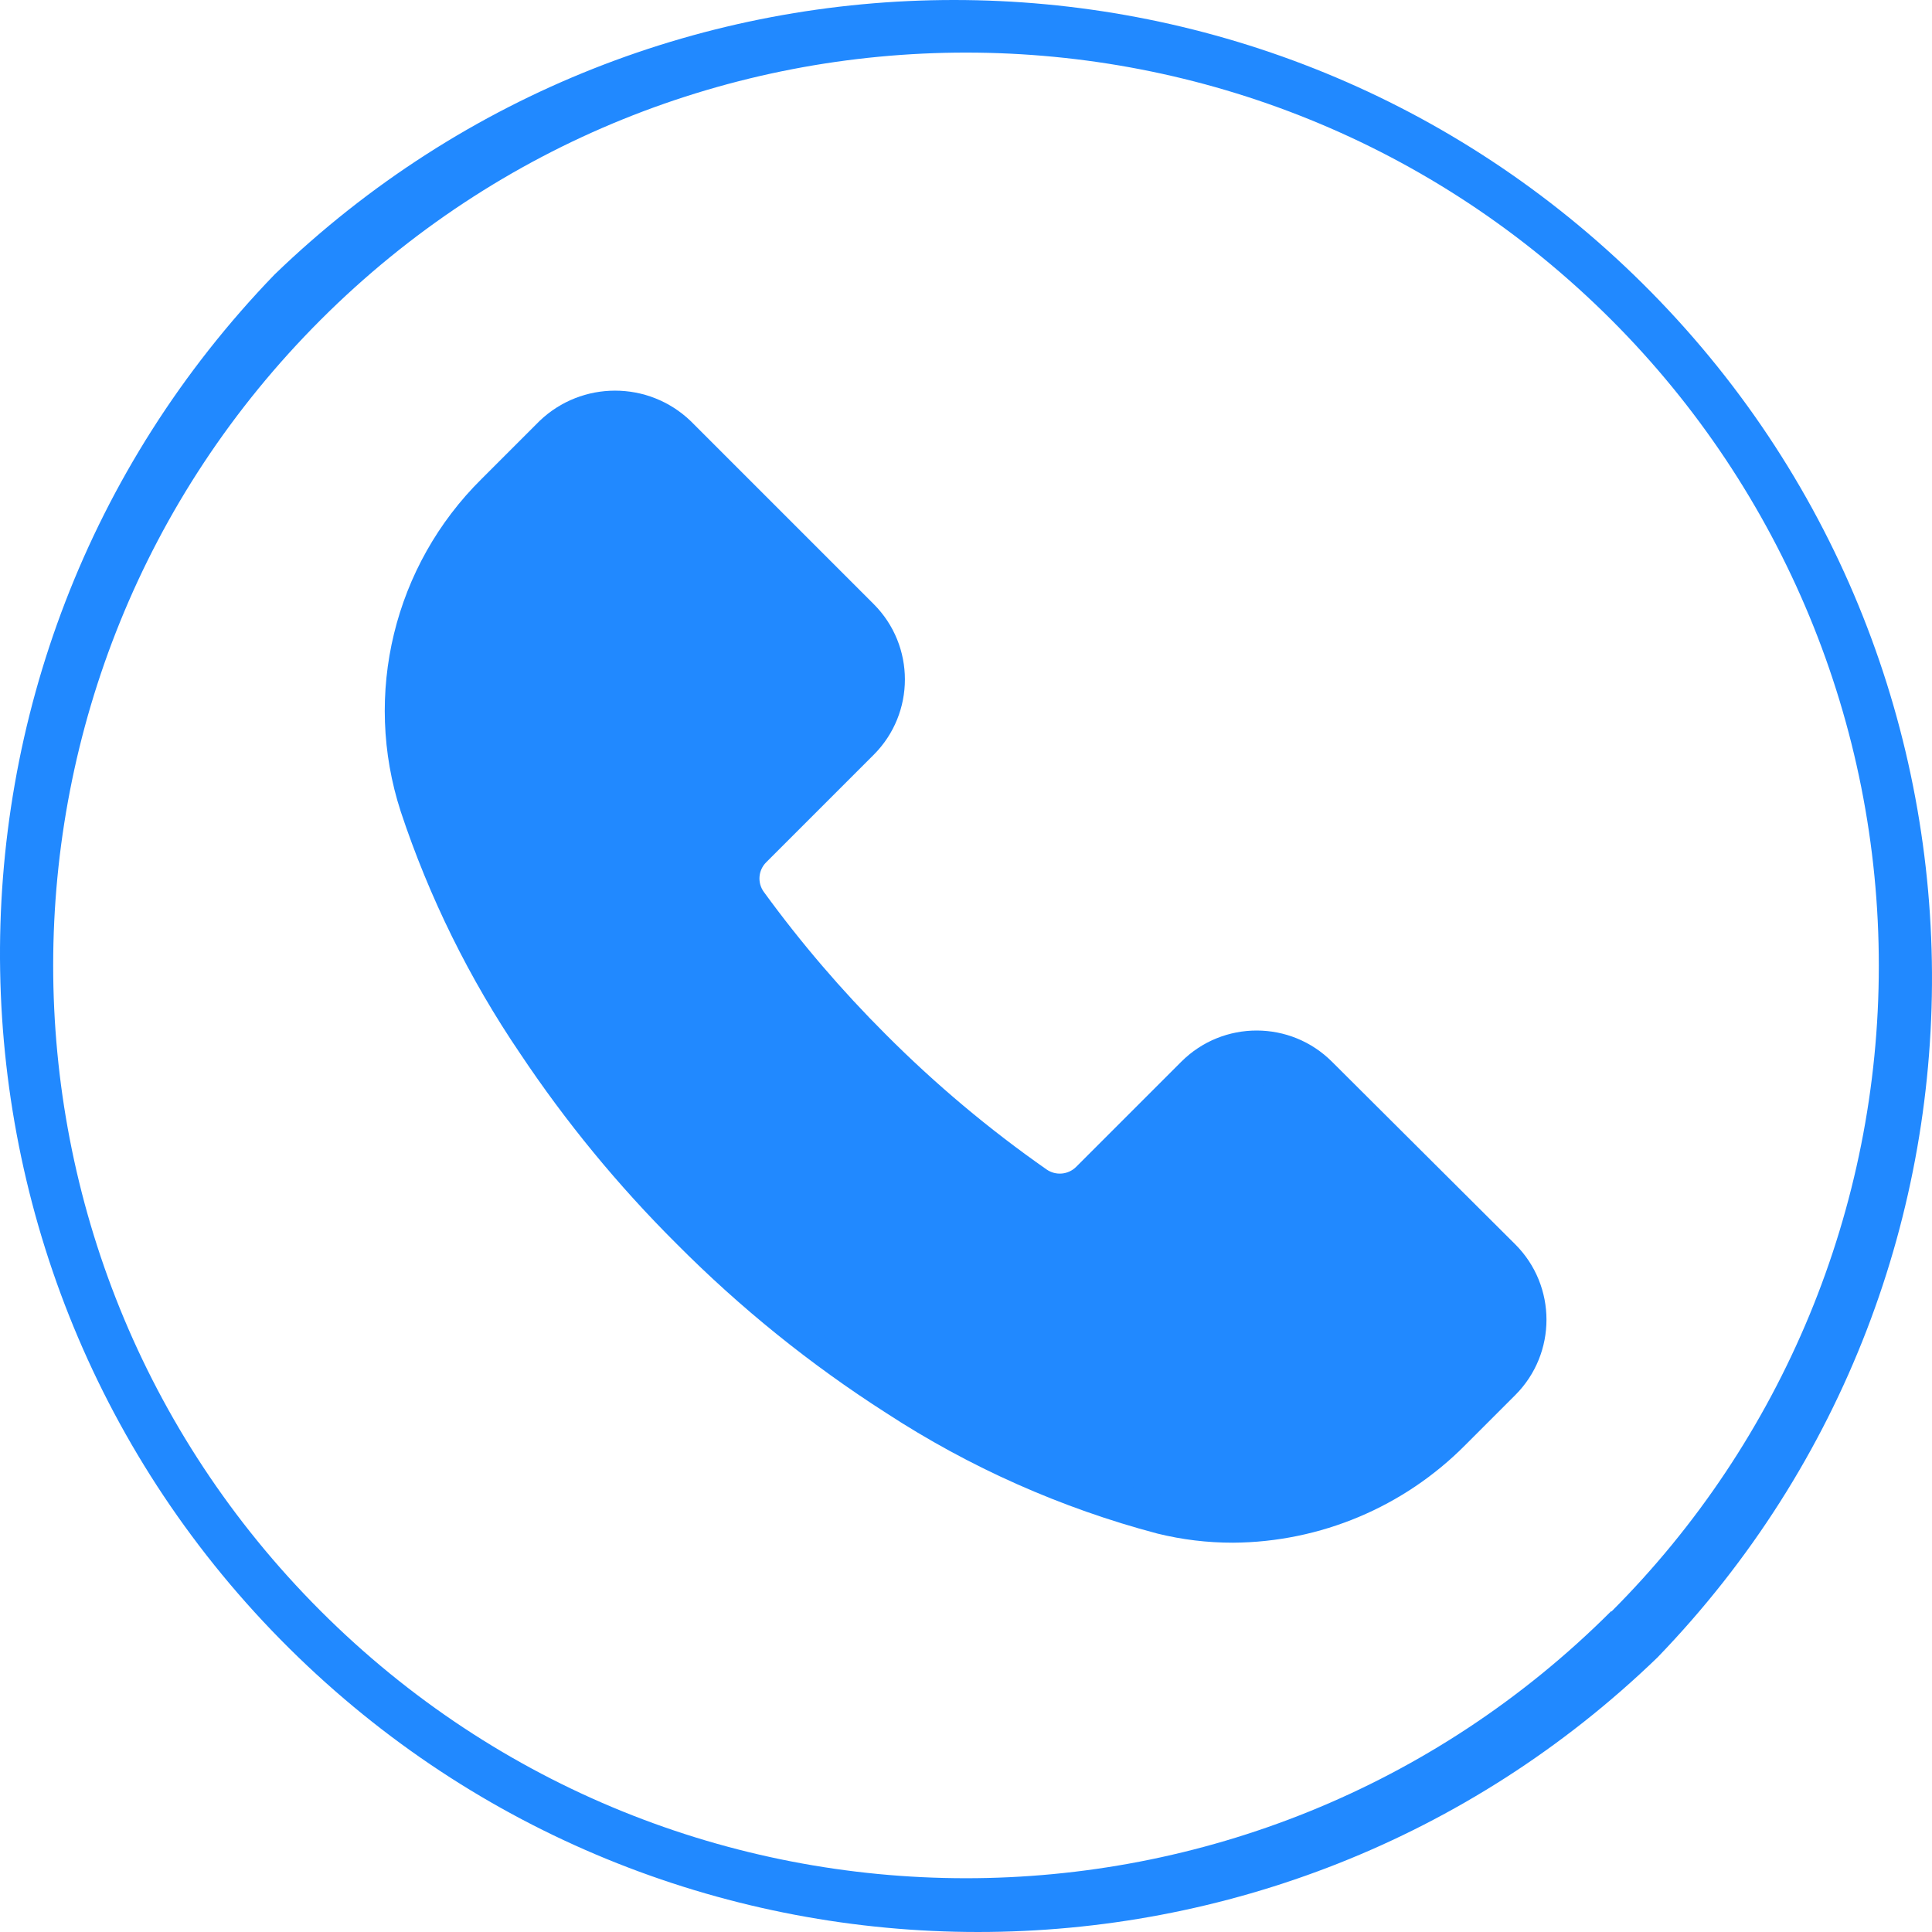
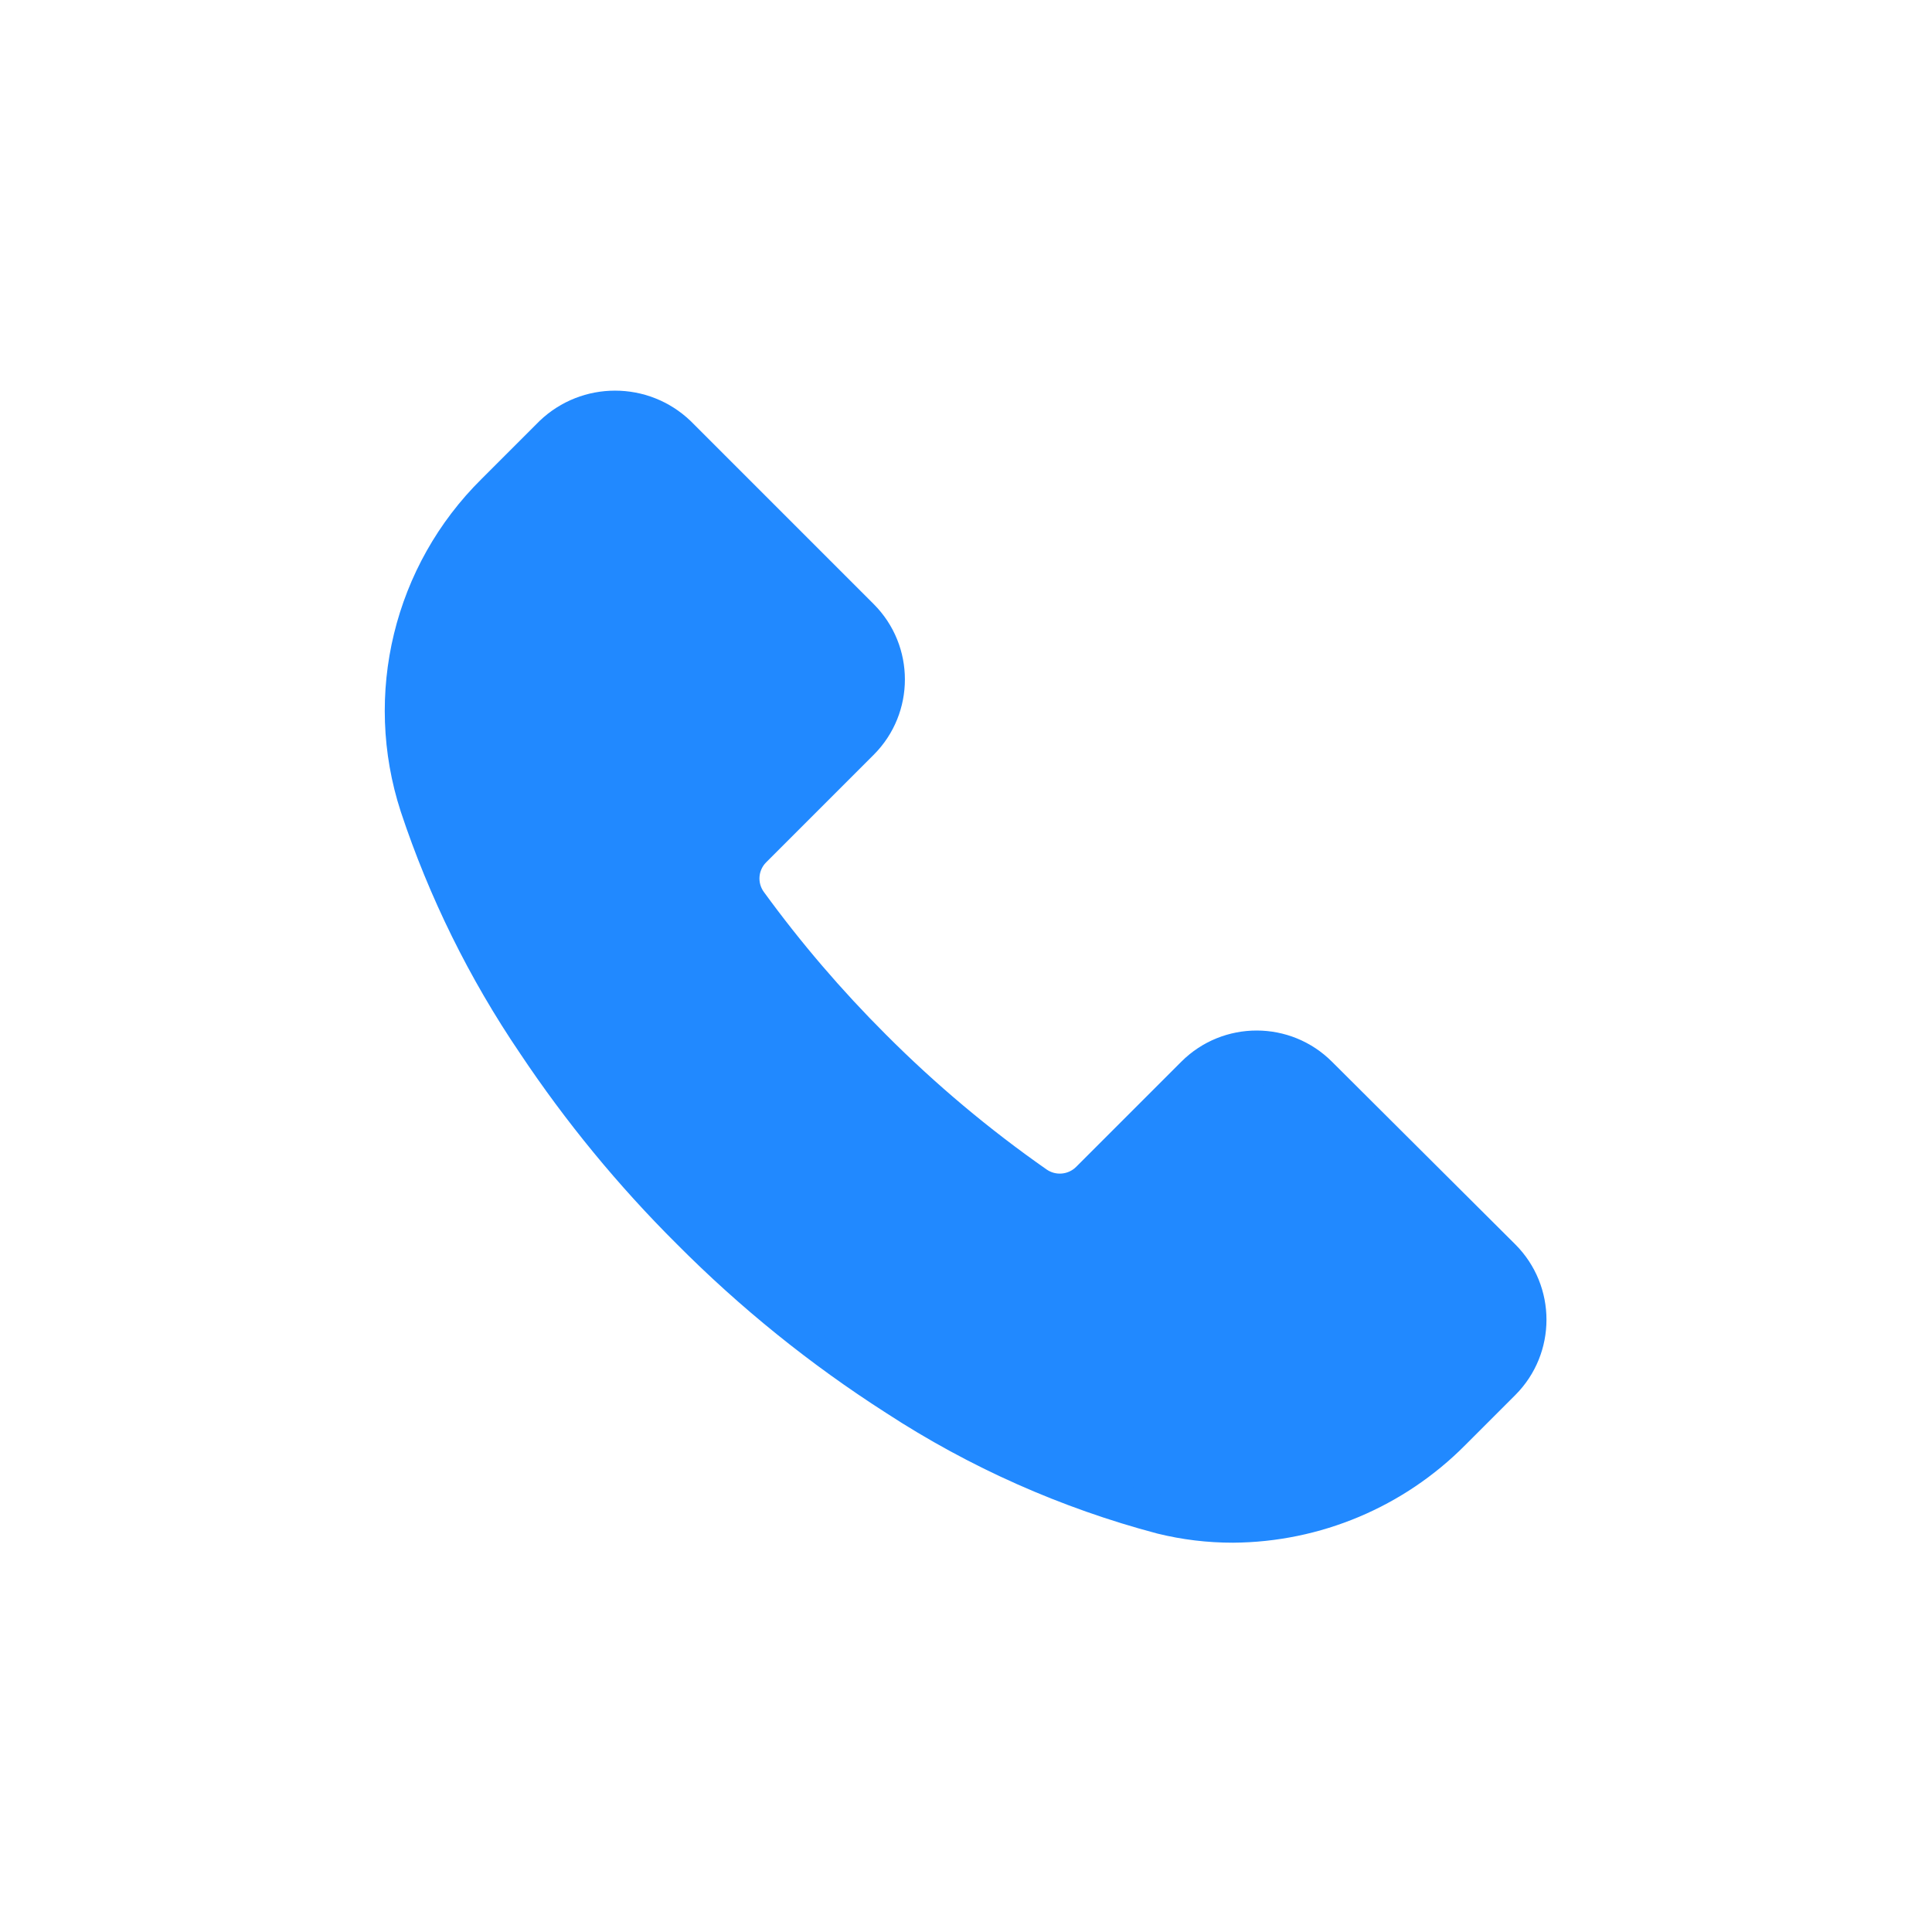
<svg xmlns="http://www.w3.org/2000/svg" width="505.709" height="505.709">
  <g>
    <title>background</title>
    <rect x="-1" y="-1" width="507.709" height="507.709" id="canvas_background" fill="none" />
  </g>
  <g>
    <title>Layer 1</title>
    <g id="svg_1">
      <g id="svg_2">
-         <path d="m427.554,71.862c-99.206,-95.816 -256.486,-95.816 -355.692,0c-98.222,101.697 -95.405,263.762 6.292,361.984c99.206,95.816 256.486,95.816 355.692,0c98.222,-101.696 95.405,-263.762 -6.292,-361.984zm-5.74,349.952l-0.085,-0.085c-93.352,93.267 -244.636,93.198 -337.903,-0.154s-93.198,-244.635 0.154,-337.902s244.636,-93.198 337.903,0.153c44.799,44.84 69.946,105.643 69.905,169.028c0.004,63.371 -25.166,124.148 -69.974,168.96z" id="svg_3" fill="#2189ff" />
-       </g>
+         </g>
    </g>
    <g id="svg_4">
      <g id="svg_5">
        <path d="m396.641,325.729l-47.957,-47.787c-10.884,-10.91 -28.552,-10.931 -39.462,-0.047c-0.016,0.016 -0.031,0.031 -0.047,0.047l-27.477,27.477c-2.079,2.084 -5.355,2.372 -7.765,0.683c-15.039,-10.51 -29.117,-22.333 -42.069,-35.328c-11.6,-11.574 -22.271,-24.042 -31.915,-37.291c-1.748,-2.38 -1.494,-5.68 0.597,-7.765l28.16,-28.16c10.872,-10.893 10.872,-28.531 0,-39.424l-47.957,-47.957c-11.051,-10.565 -28.458,-10.565 -39.509,0l-15.189,15.189c-22.939,22.681 -31.128,56.359 -21.163,87.04c7.436,22.447 17.947,43.755 31.232,63.317c11.96,17.934 25.681,34.628 40.96,49.835c16.611,16.73 35.011,31.581 54.869,44.288c21.83,14.245 45.799,24.904 70.997,31.573c6.478,1.597 13.126,2.399 19.797,2.389c22.871,-0.14 44.752,-9.346 60.843,-25.6l13.056,-13.056c10.871,-10.892 10.871,-28.53 -0.001,-39.423zm-12.084,27.785c-0.011,0.011 -0.022,0.023 -0.034,0.034l0.085,-0.256l-13.056,13.056c-16.775,16.987 -41.206,23.976 -64.427,18.432c-23.395,-6.262 -45.635,-16.23 -65.877,-29.525c-18.806,-12.019 -36.234,-26.069 -51.968,-41.899c-14.477,-14.371 -27.483,-30.151 -38.827,-47.104c-12.408,-18.242 -22.229,-38.114 -29.184,-59.051c-7.973,-24.596 -1.366,-51.585 17.067,-69.717l15.189,-15.189c4.223,-4.242 11.085,-4.257 15.326,-0.034c0.011,0.011 0.023,0.022 0.034,0.034l47.957,47.957c4.242,4.223 4.257,11.085 0.034,15.326c-0.011,0.011 -0.022,0.022 -0.034,0.034l-28.16,28.16c-8.08,7.992 -9.096,20.692 -2.389,29.867c10.185,13.978 21.456,27.131 33.707,39.339c13.659,13.718 28.508,26.197 44.373,37.291c9.167,6.394 21.595,5.316 29.525,-2.56l27.221,-27.648c4.223,-4.242 11.085,-4.257 15.326,-0.034c0.011,0.011 0.022,0.022 0.034,0.034l48.043,48.128c4.243,4.222 4.258,11.083 0.035,15.325z" id="svg_6" fill="#2189ff" />
      </g>
    </g>
    <g id="svg_7" />
    <g id="svg_8" />
    <g id="svg_9" />
    <g id="svg_10" />
    <g id="svg_11" />
    <g id="svg_12" />
    <g id="svg_13" />
    <g id="svg_14" />
    <g id="svg_15" />
    <g id="svg_16" />
    <g id="svg_17" />
    <g id="svg_18" />
    <g id="svg_19" />
    <g id="svg_20" />
    <g id="svg_21" />
-     <rect fill="#ffffff" stroke="#ffffff" stroke-width="1.5" stroke-opacity="null" fill-opacity="null" x="310.854" y="296.998" width="0" height="17" id="svg_47" />
    <rect fill="#ffffff" stroke="#ffffff" stroke-width="1.5" stroke-opacity="null" fill-opacity="null" x="308.354" y="334.998" width="0.5" height="0" id="svg_48" />
    <rect fill="#ffffff" stroke="#ffffff" stroke-width="1.5" stroke-opacity="null" fill-opacity="null" x="170.355" y="278.498" width="0.5" height="0" id="svg_67" />
    <path d="m191.154,221.104c0,-1 0.293,-1.293 1,-2c0.707,-0.707 1.824,-1.098 3,-3c0.526,-0.851 1,-1 2,-1c0,0 1,0 2,-1c1,-1 1,-1 1,-2c0,-1 1.186,-0.693 3,-2c1.147,-0.827 1.076,-2.617 2,-3c1.307,-0.541 2,-1 2,-2c0,-2 1,-2 1,-2c1,-1 1,-2 2,-3c1,-1 2,-2 2,-3c0,-1 0,-2 0,-2c1,0 2,-1 3,-1c1,0 1,-1 1,-2c0,-1 1,-1 2,-1c1,0 1.293,0.707 2,0c0.707,-0.707 0,-1 0,-2c0,-1 1,-1 1,-2c0,0 0.459,-0.693 1,-2c0.383,-0.924 0,-2 0,-2c0,-1 0.459,-1.693 1,-3c0.383,-0.924 0,-2 0,-3c0,-1 0,-2 0,-3c0,-1 0,-2 0,-3c0,0 0,-1 0,-2c0,-1 0,-2 0,-2c-1,-1 -1.293,-1.293 -2,-2c-0.707,-0.707 0,-2 0,-2c-1,0 -0.617,-1.076 -1,-2c-0.541,-1.307 -2,-1 -3,-2c0,0 -1,-1 -1,-1c0,-1 0,-2 -1,-2c-1,0 -2,-1 -2,-1c-1,0 -0.824,-1.486 -3,-2c-0.973,-0.23 -1,-1 -2,-2c0,0 -1.824,-1.098 -3,-3c-0.526,-0.851 -0.293,-3.293 -1,-4c-0.707,-0.707 -1,-1 -1,-1c-1,0 -2,0 -2,-1c0,-1 -1,-2 -1,-2c0,-1 -1.293,-0.293 -2,-1c-0.707,-0.707 -1,-1 -2,-2c0,0 0.707,-1.293 0,-2c-1.414,-1.414 -3.459,0.307 -4,-1c-0.383,-0.924 -1.293,-0.293 -2,-1c-0.707,-0.707 -2,-2 -2,-2c-1,0 -1.693,-1.459 -3,-2c-0.924,-0.383 -1.293,0.707 -2,0c-0.707,-0.707 -0.293,-1.293 -1,-2c-0.707,-0.707 -2,0 -2,-1c0,-1 -1.459,-0.693 -2,-2c-0.383,-0.924 -1.293,-0.293 -2,-1c-0.707,-0.707 -1.459,-1.693 -2,-3c-0.383,-0.924 -2,-1 -2,-1c0,-1 0,-2 -1,-2c-1,0 -0.693,-1.459 -2,-2c-0.924,-0.383 -1.076,-0.617 -2,-1c-1.307,-0.541 -2,-1 -3,-1c0,0 -2,0 -3,0c-1,0 -2,0 -3,0c-1,0 -2,0 -2,0c-2,0 -4,1 -4,1c-1,0 -2.076,0.617 -3,1c-1.307,0.541 -1.824,1.098 -3,3c-0.526,0.851 -0.459,0.693 -1,2c-0.383,0.924 -1,2 -1,3c0,0 0,1 0,1c-1,2 -1,3 -2,3c-1,0 -1.617,1.076 -2,2c-0.541,1.307 -1,2 -2,2c-1,0 -1.693,0.459 -3,1c-0.924,0.383 -1.098,0.824 -3,2c-0.851,0.526 -1.693,0.459 -3,1c-0.924,0.383 -0.293,0.293 -1,1c-0.707,0.707 -2.824,0.098 -4,2c-0.526,0.851 -0.617,1.076 -1,2c-0.541,1.307 -2,2 -3,3c0,0 -0.617,1.076 -1,2c-0.541,1.307 -1.235,2.152 -2,4c-0.541,1.307 -1.459,1.693 -2,3c-0.765,1.848 -0.293,2.293 -1,3c-2.121,2.121 -1,4 -1,4c0,2 0,3 0,4c0,0 -1,2 -1,3c0,0 0,1 0,2c0,1 -0.459,1.693 -1,3c-0.765,1.848 0,4 0,4c0,1 0,2 0,3c0,1 0,2 0,4c0,1 0.459,1.693 1,3c0.765,1.848 0,2 0,4c0,1 0,2 0,2c0,1 -1.414,2.586 0,4c0.707,0.707 1,2 1,4c0,0 0,1 0,2c0,1 0,2 0,2c0,1 0,2 0,4c0,0 0,1 0,2c0,1 0,2 0,2c0,2 0.459,2.693 1,4c0.383,0.924 1,2 1,3c0,1 1,1 1,1c0,1 0,4 0,4c0,2 1,4 1,4c0,1 0,3 0,4c0,0 -0.707,1.293 0,2c0.707,0.707 1,1 1,2c0,0 0,1 1,1c1,0 1,2 2,3c1,1 1.293,1.293 2,2c0.707,0.707 1,1 1,2c0,0 1,1 1,2c0,1 1,2 1,2c0,1 0.293,1.293 1,2c0.707,0.707 0.77,2.027 1,3c0.514,2.176 2.173,2.853 3,4c1.307,1.814 2.459,2.693 3,4c0.383,0.924 2,2 2,3c0,0 0.293,0.293 1,1c0.707,0.707 0.293,1.293 1,2c0.707,0.707 0,1 0,2c0,1 0.617,1.076 1,2c0.541,1.307 1,1 1,2c0,2 -0.707,2.293 0,3c0.707,0.707 1.693,1.186 3,3c0.827,1.147 1.076,0.617 2,1c1.307,0.541 1,2 3,4c0,0 0.617,1.076 1,2c0.541,1.307 2,1 3,2c0,0 0.293,2.293 1,3c0.707,0.707 2.293,0.293 3,1c0.707,0.707 0,2 0,2c1,0 0.693,1.459 2,2c0.924,0.383 1.617,2.076 2,3c0.541,1.307 2,1 3,2c1,1 1,1 1,2c0,1 1,1 1,1c0,1 1.293,0.293 2,1c0.707,0.707 1,2 1,3c0,0 0.459,0.693 1,2c0.383,0.924 1.293,1.293 2,2c0.707,0.707 1,2 1,3c0,1 0.293,1.293 1,2c0.707,0.707 1.076,0.617 2,1c1.307,0.541 0.693,1.459 2,2c0.924,0.383 2,0 2,0c0,1 1,2 1,2c1,0 1.293,0.293 2,1c0.707,0.707 1.293,0.293 2,1c0.707,0.707 1,1 1,2c0,1 0.293,1.293 1,2c0.707,0.707 1.293,-0.707 2,0c0.707,0.707 -0.383,2.076 0,3c0.541,1.307 1.824,0.098 3,2c0.526,0.851 0.293,1.293 1,2c0.707,0.707 1,1 2,1c1,0 1.293,-0.707 2,0c0.707,0.707 0.186,1.693 2,3c1.147,0.827 1.293,1.293 2,2c1.414,1.414 2.149,0.474 3,1c1.902,1.176 2.586,0.586 4,2c0.707,0.707 1,1 1,1c0,1 2.293,1.293 3,2c0.707,0.707 1,1 1,1c0,1 1,1 2,1c1,0 0.293,1.293 1,2c0.707,0.707 1,1 1,1c0,0 0,1 1,1c1,0 2,0 2,1c0,1 1,1 1,1c0,1 1,1 2,1c0,0 1,1 2,1c0,0 0.693,1.459 2,2c0.924,0.383 2,1 2,1c0,0 1.293,-0.707 2,0c0.707,0.707 1,1 2,1c0,0 0.693,1.459 2,2c0.924,0.383 1,1 2,1c1,0 2,0 2,0c1,0 2,1 2,1c1,1 2.076,1.617 3,2c1.307,0.541 1,1 2,1c0,0 0.293,0.293 1,1c0.707,0.707 1.293,1.293 2,2c0.707,0.707 2.076,-0.383 3,0c1.307,0.541 2.293,0.293 3,1c0.707,0.707 1.293,0.293 2,1c0.707,0.707 2,2 3,2c1,0 1,1 1,1c1,0 1.293,0.293 2,1c0.707,0.707 0.586,0.586 2,2c0.707,0.707 3,0 4,1c1,1 2.076,0.617 3,1c1.307,0.541 1.293,0.293 2,1c0.707,0.707 2,1 3,1c0,0 1,0 2,0c1,0 2,0 2,0c1,0 1,1 3,1c1,0 2,1 3,1c2,0 2.293,0.293 3,1c0.707,0.707 1,1 2,1c1,0 1,1 1,1c1,0 1,1 3,1c1,0 2.076,0.617 3,1c1.307,0.541 2,1 2,1c1,1 2.693,1.459 4,2c0.924,0.383 2,0 3,1c1,1 1,1 2,1c1,0 2,0 3,0c1,0 3,0 4,0c0,0 0,1 1,1c2,0 3,0 3,0c1,0 3,0 4,0c0,0 1,0 3,0c1,0 1,-1 2,-1c1,0 2,0 3,0c0,0 0.293,-0.293 1,-1c0.707,-0.707 2,0 3,0c0,0 0.693,-0.459 2,-1c0.924,-0.383 2,0 3,0c1,0 1.293,-0.293 2,-1c0.707,-0.707 1,0 3,0c1,0 1.293,-1.293 2,-2c0.707,-0.707 2,0 4,0c0,0 1.293,-0.293 2,-1c0.707,-0.707 2,-1 2,-1c1,0 2,0 3,0c1,0 1,0 2,0c1,0 2.293,-0.293 3,-1c0.707,-0.707 1.293,-0.293 2,-1c0.707,-0.707 0,-2 1,-2c1,0 1,0 1,-1c0,-1 1.293,-0.293 2,-1c0.707,-0.707 1,-2 2,-2c0,0 0,0 0,-1c0,-1 1.293,-0.293 2,-1c0.707,-0.707 0,-2 1,-2c1,0 1,-2 1,-2c1,0 2,-1 2,-2c0,0 1.293,0.707 2,0c0.707,-0.707 -0.307,-1.459 1,-2c0.924,-0.383 1,-1 3,-2c0,0 -0.307,-1.459 1,-2c0.924,-0.383 1.293,-0.293 2,-1c0.707,-0.707 1,-1 1,-1c0,-1 0.77,-1.027 1,-2c0.514,-2.176 0.617,-2.076 1,-3c0.541,-1.307 2,-1 2,-2c0,-1 0,-1 0,-2c0,-1 0,-1 0,-2c0,-1 0,-1 0,-2c0,-1 0,-2 0,-3c0,0 0,-1 0,-2c0,-1 0,-2 0,-2c0,-1 0,-2 0,-3c0,-1 0,-1 0,-2c0,-1 0,-2 0,-3c0,-1 -1,-1 -1,-2c0,-2 -1,-2 -1,-3c0,-1 -1.459,-0.693 -2,-2c-0.383,-0.924 0,-1 0,-2c0,0 -1,0 -1,-1c0,-1 0,-2 -1,-2c-1,0 -2,-1 -2,-2c0,-1 -0.076,-1.617 -1,-2c-1.307,-0.541 -2,-1 -3,-3c0,0 0,-1 -1,-1c0,0 -1,-1 -2,-1c-1,0 -0.693,-1.459 -2,-2c-0.924,-0.383 -1.293,-0.293 -2,-1c-0.707,-0.707 -1.459,0.307 -2,-1c-0.383,-0.924 -2,-2 -3,-2c0,0 0,-1 -1,-1c0,0 -0.293,-0.293 -1,-1c-0.707,-0.707 -2,0 -2,0c-1,0 -0.293,-1.293 -1,-2c-0.707,-0.707 -1.617,-0.076 -2,-1c-0.541,-1.307 -1.459,-0.693 -2,-2c-0.383,-0.924 -1.076,-0.617 -2,-1c-1.307,-0.541 -1.293,-1.293 -2,-2c-0.707,-0.707 -1.617,-1.076 -2,-2c-0.541,-1.307 -1.459,-0.693 -2,-2c-0.383,-0.924 -0.617,-1.076 -1,-2c-0.541,-1.307 -1.617,-1.076 -2,-2c-0.541,-1.307 -2,-2 -3,-2c-1,0 -1,-1 -1,-1c-1,0 -2.293,0.707 -3,0c-0.707,-0.707 -1,-1 -1,-1c0,-1 -0.293,-1.293 -1,-2c-0.707,-0.707 -2,0 -3,0c0,0 -1,-1 -3,-1c0,0 -1,0 -1,0c-1,0 -2.293,0.707 -3,0c-0.707,-0.707 -1,-1 -1,-1c-1,0 -2,0 -3,0c-1,0 -1,0 -3,0c-1,0 -1.293,0.293 -2,1c-1.414,1.414 -2,1 -4,3c0,0 -1,0 -2,1c0,0 -1.293,0.293 -2,1c-0.707,0.707 -2.076,1.617 -3,2c-1.307,0.541 -1,1 -2,1c-1,0 -0.293,1.293 -1,2c-0.707,0.707 -2.076,-0.383 -3,0c-1.307,0.541 -2.293,1.293 -3,2c-1.414,1.414 -2.853,1.173 -4,2c-1.814,1.307 -3,2 -4,2c-2,0 -3.293,1.293 -4,2c-0.707,0.707 -0.617,2.076 -1,3c-0.541,1.307 -1.293,1.293 -2,2c-0.707,0.707 -1,1 -1,1c0,0 -1,0 -2,0c-2,0 -2,1 -3,1c-1,0 -2,1 -3,1c-2,0 -3.293,-0.707 -4,0c-0.707,0.707 -0.293,0.293 -1,1c-0.707,0.707 -1,1 -2,1c-1,0 -0.293,-0.293 -1,-1c-0.707,-0.707 -1.693,-0.459 -3,-1c-0.924,-0.383 -0.293,-1.293 -1,-2c-0.707,-0.707 -1.293,-0.293 -2,-1c-0.707,-0.707 -1.459,-0.693 -2,-2c-0.383,-0.924 0,-1 -1,-1c0,0 -1,-1 -2,-1c-1,0 -1,-1 -1,-1c-1,-1 -2.293,-0.293 -3,-1c-0.707,-0.707 -1,-1 -1,-1c-1,0 -1.076,-0.617 -2,-1c-1.307,-0.541 -2,-1 -2,-2c0,0 -1,0 -1,-1c0,0 -0.293,-0.293 -1,-1c-0.707,-0.707 -1,-1 -2,-2c0,0 -0.149,-0.474 -1,-1c-1.902,-1.176 -2,-3 -3,-4c0,0 -0.293,0.707 -1,0c-0.707,-0.707 0.707,-2.293 0,-3c-0.707,-0.707 -2,-1 -2,-1c-1,-1 -1,-2 -1,-2c0,-1 -0.293,-1.293 -1,-2c-0.707,-0.707 -1.293,0.707 -2,0c-0.707,-0.707 -1,-1 -1,-2c0,-1 0.707,-1.293 0,-2c-0.707,-0.707 -1,0 -1,-1c0,-1 0,-2 -1,-2c-1,0 -2,-1 -2,-1c-1,0 -1,0 -2,0c-1,0 -2,0 -2,0c0,0 -0.293,0.707 -1,0c-0.707,-0.707 -0.293,-1.293 -1,-2c-0.707,-0.707 -1,-1 -2,-1c0,0 -1,-1 -3,-1c-1,0 -1,-1 -1,-1c0,-1 -1,-1 -2,-1c-1,0 -0.293,-1.293 -1,-2c-0.707,-0.707 -0.293,-0.293 -1,-1c-0.707,-0.707 -2.459,-0.693 -3,-2c-0.383,-0.924 -1,-1 -1,-1c0,-1 -0.149,-1.474 -1,-2c-1.902,-1.176 -2,-2 -2,-3c0,-1 -1,-1 -1,-2c0,-1 -0.076,-0.617 -1,-1c-1.307,-0.541 -2,-2 -2,-3c0,-1 -1,-1 -1,-1c0,-2 0.307,-3.459 -1,-4c-0.924,-0.383 -2,-2 -2,-3c0,-1 -0.459,-0.693 -1,-2c-0.383,-0.924 0,-2 0,-3c0,0 0.383,-1.076 0,-2c-0.541,-1.307 -1,-2 -2,-2c0,0 -0.459,-1.693 -1,-3c-0.383,-0.924 -1,-1 -1,-1c0,-1 0,-2 0,-3c0,-1 -0.459,-0.693 -1,-2c-0.383,-0.924 0,-3 0,-3l0,-1l0,-1" id="svg_22" stroke-width="1.5" stroke="#2189ff" fill="#2189ff" />
  </g>
</svg>